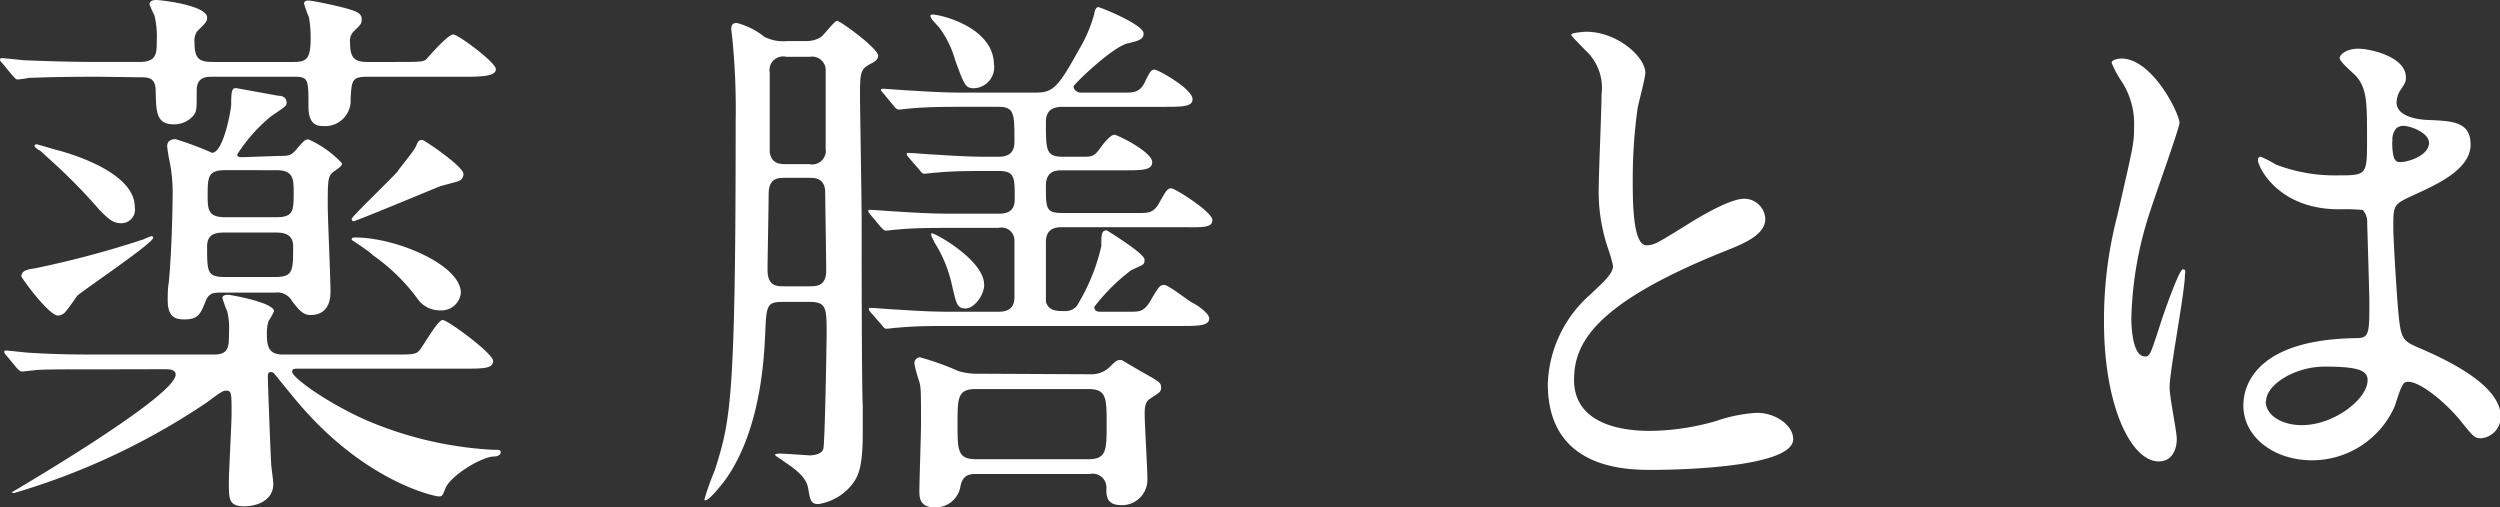
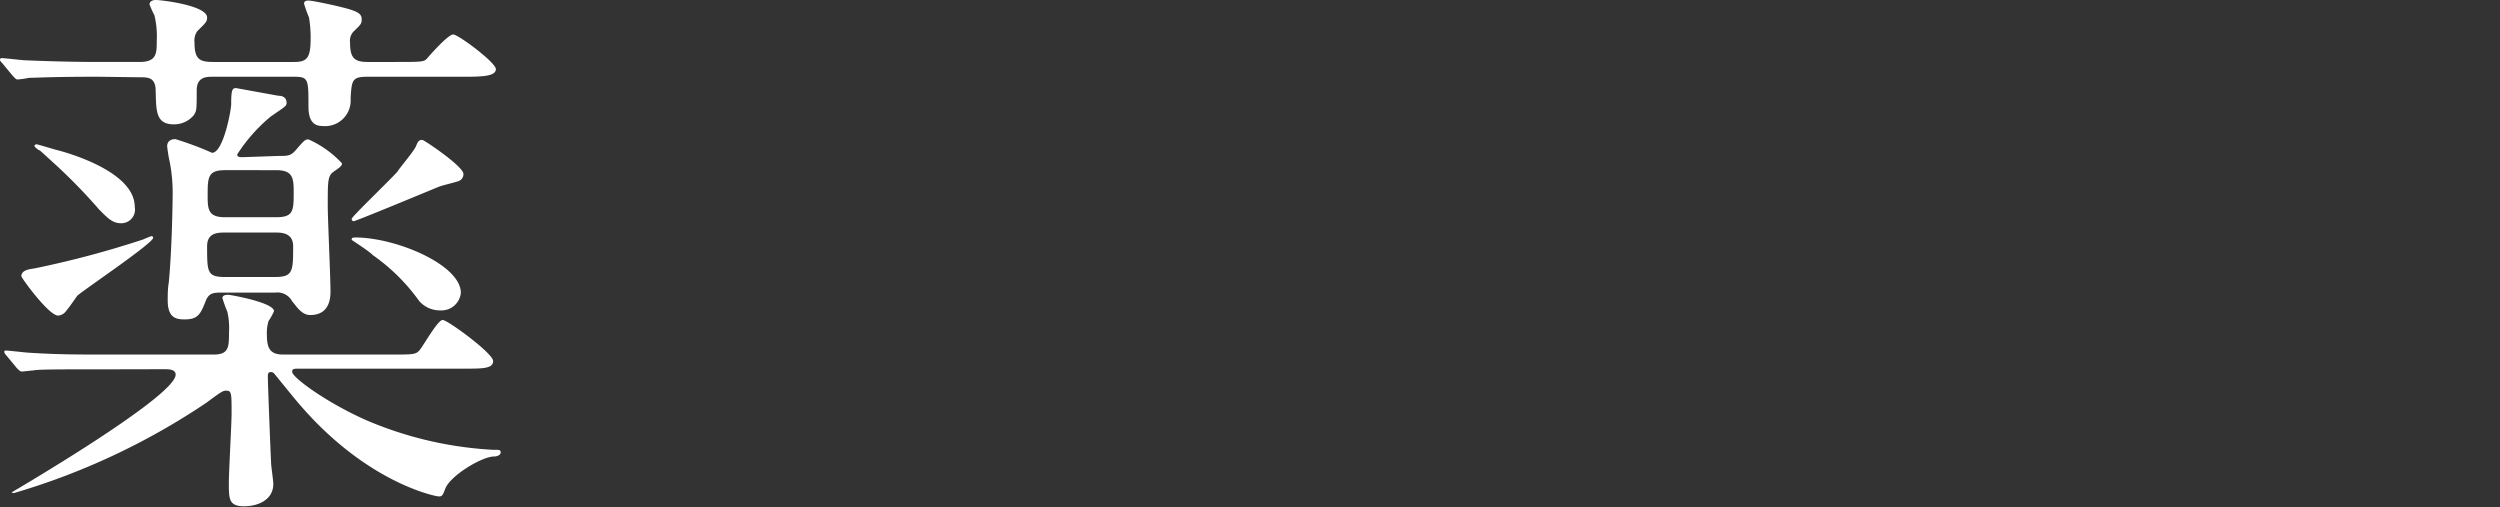
<svg xmlns="http://www.w3.org/2000/svg" viewBox="0 0 182.76 37.09">
  <rect x="0" y="0" width="182.76" height="37.09" fill="#333333" stroke="none" />
  <defs>
    <style>.cls-1{fill:#fff;}</style>
  </defs>
  <g id="レイヤー_2" data-name="レイヤー 2">
    <g id="レイヤー_2-2" data-name="レイヤー 2">
      <path class="cls-1" d="M7.21,5.61c-3.53,0-4.69.08-5.09.08a6.07,6.07,0,0,1-.84.12c-.12,0-.2-.12-.36-.28L.16,4.61C0,4.45,0,4.41,0,4.37a.11.11,0,0,1,.12-.12c.28,0,1.52.16,1.76.16,2,.08,3.65.12,5.49.12h2.84c1.25,0,1.25-.64,1.25-1.53a6.62,6.62,0,0,0-.17-1.88,7,7,0,0,1-.36-.8c0-.2.2-.32.45-.32.44,0,3.76.4,3.76,1.28,0,.32-.12.4-.72,1a1.21,1.21,0,0,0-.2.84c0,1.25.4,1.41,1.4,1.41h5.89c1,0,1.2-.36,1.2-1.81a8.75,8.75,0,0,0-.12-1.44,10,10,0,0,1-.36-1c0-.08,0-.24.32-.24s2.36.44,3,.64.89.36.89.72-.08.4-.61.92a1,1,0,0,0-.24.8c0,1.13.33,1.41,1.29,1.41h1.84c2.2,0,2.28,0,2.52-.28s1.52-1.73,1.89-1.73,3.12,2.05,3.12,2.53-.8.56-2.16.56H26.92c-1.17,0-1.21.2-1.29,1.6a1.87,1.87,0,0,1-2.08,2c-.84,0-1-.72-1-1.44,0-2,0-2.16-1.08-2.16H15.58c-.48,0-1.2,0-1.2,1,0,1.4,0,1.52-.24,1.84a1.86,1.86,0,0,1-1.44.64c-1.32,0-1.28-1-1.32-2.44,0-1-.57-1-1.13-1ZM7.53,27C4,27,2.84,27,2.44,27.08c-.12,0-.72.08-.84.08s-.2-.08-.36-.24L.48,26c-.16-.17-.16-.21-.16-.29s0-.08.12-.08c.28,0,1.52.16,1.76.16,2,.13,3.65.13,5.53.13h7.89c1.12,0,1.12-.57,1.12-1.61a5.21,5.21,0,0,0-.12-1.52,10,10,0,0,1-.36-1c0-.24.32-.24.44-.24s3.33.56,3.33,1.2a4.17,4.17,0,0,1-.4.72,3.09,3.09,0,0,0-.12,1c0,1,.24,1.45,1.2,1.45h7.77c1.76,0,1.92,0,2.2-.33s1.32-2.2,1.68-2.2,3.69,2.44,3.69,3-.76.56-2.12.56H22c-.56,0-.64,0-.64.24,0,.4,2.56,2.28,5.49,3.56A27.25,27.25,0,0,0,36,32.88c.52,0,.6,0,.6.2s-.28.29-.48.29c-.88,0-3.21,1.4-3.57,2.36-.2.52-.24.56-.48.56s-5.28-1-10.21-6.77c-.32-.36-1.8-2.2-1.84-2.24a.34.34,0,0,0-.24-.08c-.16,0-.2.12-.2.32,0,.52.2,5.65.24,6.33,0,.24.16,1.28.16,1.52,0,1.2-1.16,1.64-2.13,1.64-1.12,0-1.12-.52-1.12-1.72,0-.8.2-4.33.2-5.05,0-1.52,0-1.68-.4-1.68-.24,0-.36.08-1.44.88A50.7,50.7,0,0,1,1,36.05S.84,36,.84,36s12-7,12-8.61c0-.36-.4-.4-.8-.4ZM4.85,22.71a.78.78,0,0,1-.6.36c-.69,0-2.69-2.76-2.69-2.88,0-.44.6-.52.92-.56a70.61,70.61,0,0,0,8-2.13,6.23,6.23,0,0,1,.6-.24.13.13,0,0,1,.12.12c0,.4-5.2,3.89-5.56,4.25C5.53,21.79,5,22.55,4.85,22.71ZM2.92,11c-.08,0-.4-.25-.4-.33s.08-.12.16-.12S4.21,11,4.29,11c.88.24,5.56,1.6,5.56,4.12a1,1,0,0,1-1,1.2c-.64,0-1-.4-1.6-1a40.6,40.6,0,0,0-3.45-3.52Zm17.43.4c.72,0,.92,0,1.32-.48.56-.65.64-.73.88-.73A7.46,7.46,0,0,1,25,11.94c0,.16-.08.24-.48.52-.56.36-.56.56-.56,2.6,0,.88.2,5.25.2,6.21,0,.4,0,1.76-1.48,1.76-.64,0-1-.64-1.32-1a1.22,1.22,0,0,0-1.24-.64H16.22c-.56,0-.92,0-1.16.56-.4,1-.56,1.4-1.56,1.4-.64,0-1.24-.12-1.24-1.4,0-.36,0-.84.08-1.32.24-2.45.28-6.09.28-6.25a12,12,0,0,0-.2-2.48,10.91,10.91,0,0,1-.2-1.21c0-.4.32-.52.6-.52a23.54,23.54,0,0,1,2.68,1c.84,0,1.4-3.17,1.4-3.53,0-1.08.08-1.2.36-1.2L20.35,7c.24,0,.6.08.6.52,0,.24-.12.28-1.16,1a12,12,0,0,0-2.45,2.77c0,.2.2.2.4.2Zm-.24,8.85c1.32,0,1.32-.44,1.32-2.25,0-1-.88-1-1.32-1H16.46c-.52,0-1.32,0-1.32,1,0,1.89,0,2.25,1.32,2.25Zm-3.65-7.81c-1.28,0-1.28.52-1.28,1.92,0,1,.08,1.52,1.28,1.52h3.73c1.28,0,1.28-.48,1.28-1.88,0-1-.08-1.56-1.28-1.56Zm9.37,3.72s-.12,0-.12-.16,2.85-2.88,3.37-3.48c0-.08,1.16-1.44,1.32-1.81s.2-.48.48-.48c.12,0,3,1.93,3,2.49a.54.54,0,0,1-.36.52c-.2.08-1.21.32-1.41.4S26,16.18,25.83,16.18Zm-.12,1.36c0-.08,0-.16.25-.16,3,0,7.73,2,7.73,4.05a1.42,1.42,0,0,1-1.49,1.28A2,2,0,0,1,30.64,22a14.06,14.06,0,0,0-3.4-3.36C27.08,18.43,25.71,17.54,25.71,17.54Z" />
-       <path class="cls-1" d="M58.88,3A2,2,0,0,0,60,2.72c.2-.12,1-1.2,1.2-1.2s3,2,3,2.57c0,.24-.29.44-.45.52-.88.44-.88.64-.88,2.6,0,.28.12,7.81.12,8.77,0,2.65,0,12.1.08,13.7,0,.56,0,1.44,0,2,0,2.61-.36,3.21-.84,3.81a3.92,3.92,0,0,1-2.4,1.36c-.56,0-.6-.28-.76-1.2s-1.32-1.6-1.88-2c-.08-.08-.53-.32-.53-.4s.29-.09.37-.09c.32,0,2.12.13,2.16.13s.88,0,1-.49.24-8,.24-8.37c0-1.88,0-2.36-1.24-2.36h-2c-1.13,0-1.17.28-1.25,2.32-.08,1.61-.28,6.89-2.84,10.58-.28.4-1.24,1.6-1.52,1.6-.08,0-.08,0-.08-.08a19.05,19.05,0,0,1,.76-2.12c1.12-3.61,1.52-4.77,1.52-25.44a53.16,53.16,0,0,0-.24-6.09s-.08-.64-.08-.72c0-.32.12-.44.4-.44a5.23,5.23,0,0,1,2,1A3,3,0,0,0,57.56,3ZM57.4,13c-.52,0-1.21,0-1.21,1.2,0,.88-.08,4.77-.08,5.53,0,1.2.68,1.2,1.21,1.2h1.84c.52,0,1.24,0,1.24-1.16,0-.72-.08-5.77-.08-5.89-.12-.88-.76-.88-1.2-.88Zm1.76-1a1,1,0,0,0,1.2-1.13c0-.8,0-5.72,0-5.84a1,1,0,0,0-1.16-.88H57.48a1,1,0,0,0-1.21,1.16c0,.92,0,5.6,0,5.81.12.88.81.88,1.17.88ZM82.59,22.79c.68,0,1,0,1.44-.68.68-1.16.76-1.28,1.08-1.28S86.88,22,87.2,22.15s1.2.76,1.2,1.12c0,.56-.8.56-2.12.56H69.13c-.76,0-2.24,0-3.44.12-.16,0-.72.08-.88.08s-.2-.08-.32-.24l-.81-.92c-.16-.2-.16-.2-.16-.28s0-.08.16-.08c.28,0,1.61.12,1.89.12,1.16.08,2.56.16,3.76.16H73c1.16,0,1.16-.76,1.16-1.16s0-4,0-4.09A.94.94,0,0,0,73,16.66H69.09c-.76,0-2.28,0-3.48.12-.12,0-.72.08-.84.08s-.2-.08-.36-.24l-.77-.92c-.16-.2-.16-.2-.16-.28s0-.08.12-.08c.32,0,1.65.12,1.89.12,1.2.08,2.6.16,3.8.16h3.77c1.12,0,1.12-.76,1.12-1.12,0-1.52,0-2-1.16-2H71.9c-.77,0-2.29,0-3.45.12-.16,0-.76.08-.88.08s-.2-.08-.32-.24l-.8-.92c-.16-.2-.16-.2-.16-.28s0-.08.12-.08c.32,0,1.64.12,1.92.12,1.16.08,2.56.16,3.77.16H73c1.12,0,1.16-.73,1.16-1.13,0-2,0-2.52-1.16-2.52h-3c-.72,0-2.24,0-3.44.12-.12,0-.72.08-.84.08s-.24-.08-.36-.24l-.76-.92c-.16-.2-.2-.2-.2-.28s.08-.08.16-.08c.28,0,1.6.12,1.88.12,1.2.08,2.6.16,3.76.16H75.7c1.28,0,1.64-.36,3.17-3.13A10.46,10.46,0,0,0,80,1c0-.16.12-.48.28-.48s3.32,1.28,3.32,1.92c0,.36-.2.52-1.12.72-1.08.2-4,3-4,3.17s.21.44.53.44h3.2c.6,0,1.08,0,1.44-.68.44-.92.52-1,.76-1s2.77,1.4,2.77,2.16c0,.56-.76.56-2.17.56H77.7c-.48,0-1.24.08-1.24,1.08,0,2.13,0,2.57,1.28,2.57h1.33c.76,0,.92,0,1.4-.69.08-.12.68-.92,1-.92.2,0,2.76,1.25,2.76,2,0,.6-.72.6-2.16.6H77.66c-.4,0-1.2,0-1.2,1.12,0,1.68,0,2,1.2,2h5.65c.6,0,1,0,1.4-.68.56-1,.64-1.12.92-1.12s3,1.72,3,2.32-.84.52-2.16.52H77.66c-.36,0-1.2,0-1.2,1.08,0,.52,0,4.17,0,4.37.2.68.8.68,1.36.68a1.09,1.09,0,0,0,.89-.36A14.46,14.46,0,0,0,80.51,18c0-.84,0-1.16.4-1.16,0,0,2.76,1.69,2.76,2.13s-.12.36-1,.8A14.11,14.11,0,0,0,80,22.43c0,.32.24.36.44.36Zm-2.92,4.57a1.94,1.94,0,0,0,1.4-.48c.44-.44.6-.56.76-.56H82l1.36.8c1.36.76,1.52.84,1.52,1.2s-.12.36-.88.88c-.32.24-.32.76-.32,1.08,0,.68.2,4,.2,4.73A1.86,1.86,0,0,1,82,36.93c-1.12,0-1.12-.68-1.12-1.2a1,1,0,0,0-1.2-1.08H71.38c-.41,0-1,0-1.17.92a1.83,1.83,0,0,1-1.88,1.52c-1.12,0-1.12-.76-1.12-1.2,0-.68.12-4.13.12-4.89,0-2.48,0-2.72-.16-3.2a9,9,0,0,1-.32-1.2.43.43,0,0,1,.4-.48,19.85,19.85,0,0,1,2.8,1,4.5,4.5,0,0,0,1.45.2Zm-7-22.63a1.54,1.54,0,0,1-1.45,1.72c-.64,0-.72-.2-1.4-2.08A7.27,7.27,0,0,0,68.65,2c-.44-.48-.72-.76-.6-.92S72.66,1.8,72.66,4.73Zm-.72,16.06c0,.8-.73,1.76-1.37,1.76s-.68-.4-1-1.76a9.63,9.63,0,0,0-1.28-3.09c0-.08-.32-.52-.2-.64S71.94,19,71.94,20.79Zm-.61,7.65C70,28.44,70,29.08,70,31s0,2.57,1.36,2.57h8.22c1.32,0,1.32-.69,1.32-2.57s0-2.56-1.32-2.56Z" />
-       <path class="cls-1" d="M116.19,21.59c1.21-1.12,1.73-1.64,1.73-2.16a10.82,10.82,0,0,0-.36-1.25,12.86,12.86,0,0,1-.68-4.68c0-.92.2-5.57.2-6.61a3.71,3.71,0,0,0-1.21-3.24c-.84-.89-1-1-1-1.13s1-.2,1.08-.2c2.29,0,4.33,1.85,4.33,3,0,.36-.48,2.16-.56,2.56a37.7,37.7,0,0,0-.36,5.29c0,1.52,0,4.76,1,4.76.56,0,.8-.16,3-1.52.44-.28,3-1.88,4.13-1.88A1.54,1.54,0,0,1,129.05,16c0,1.2-1.64,1.84-3.08,2.41-9.53,3.84-10.9,6.76-10.9,9.37s2.33,3.72,5.57,3.72a18,18,0,0,0,4.81-.72,10.88,10.88,0,0,1,3-.6c1.36,0,2.64.92,2.64,1.92,0,2.05-8.17,2.25-10.29,2.25-1.84,0-7.65,0-7.65-6.29A9.09,9.09,0,0,1,116.19,21.59Z" />
-       <path class="cls-1" d="M159.13,32.08c0,.88-.4,1.65-1.32,1.65-2,0-4-4-4-10.22a30.31,30.31,0,0,1,1-7.85c1.12-4.93,1.2-5.13,1.2-6.37A5.66,5.66,0,0,0,155.13,6a8,8,0,0,1-.76-1.4c0-.24.48-.32.72-.32,2.24,0,4.24,4,4.24,4.72,0,.32-1.76,5.25-2.08,6.25a26.79,26.79,0,0,0-1.44,8c0,.24,0,2.81,1,2.81.36,0,.4-.16,1.12-2.37.16-.52,1.36-4,1.64-4s.16.28.16.36c0,1.28-1.12,7.05-1.12,8.21C158.57,28.88,159.13,31.52,159.13,32.08ZM175,29.84a6.61,6.61,0,0,1-6,3.81c-2.69,0-5-1.65-5-4,0-.56,0-4.81,8.21-4.93,1,0,1-.28,1-2.76,0-.24-.12-4.49-.16-5.61a1.33,1.33,0,0,0-.32-1A13.27,13.27,0,0,0,171,15.3c-4.53,0-5.93-3.16-5.93-3.56,0-.12,0-.28.2-.28a7,7,0,0,1,1.08.56,12,12,0,0,0,4.49.8c2.2,0,2.2,0,2.2-2.65s0-3.64-.76-4.56c-.16-.2-1.24-1.08-1.24-1.36s.52-.69,1.36-.69,3.48.57,3.48,2.09c0,.28,0,.36-.44,1a1.73,1.73,0,0,0-.24.84c0,1.2,2.09,1.28,2.33,1.28,1.76.08,3.08.12,3.08,1.8,0,1.89-2.68,3-4.16,3.69s-1.49.68-1.49,2.4c0,.88.28,5.41.4,6.49.16,1.48.28,1.76,1.29,2.2,2,.85,6.16,2.73,6.16,5.09a1.57,1.57,0,0,1-1.44,1.6c-.48,0-.6-.16-1.56-1.36-1.16-1.4-3.24-3.08-4-2.72C175.51,28.08,175.15,29.56,175,29.84Zm-9.37-.52c0,1.08,1.24,1.76,2.64,1.76,2.37,0,4.81-1.92,4.81-3.28,0-.68-.56-1-3.12-1C167.7,26.8,165.66,28.16,165.66,29.32Zm9.25-19c0,1.53.32,1.53.6,1.53.57,0,2.09-.48,2.09-1.41,0-.72-1.32-1.24-1.89-1.24a.85.85,0,0,0-.48.16A1.21,1.21,0,0,0,174.91,10.37Z" />
    </g>
  </g>
</svg>